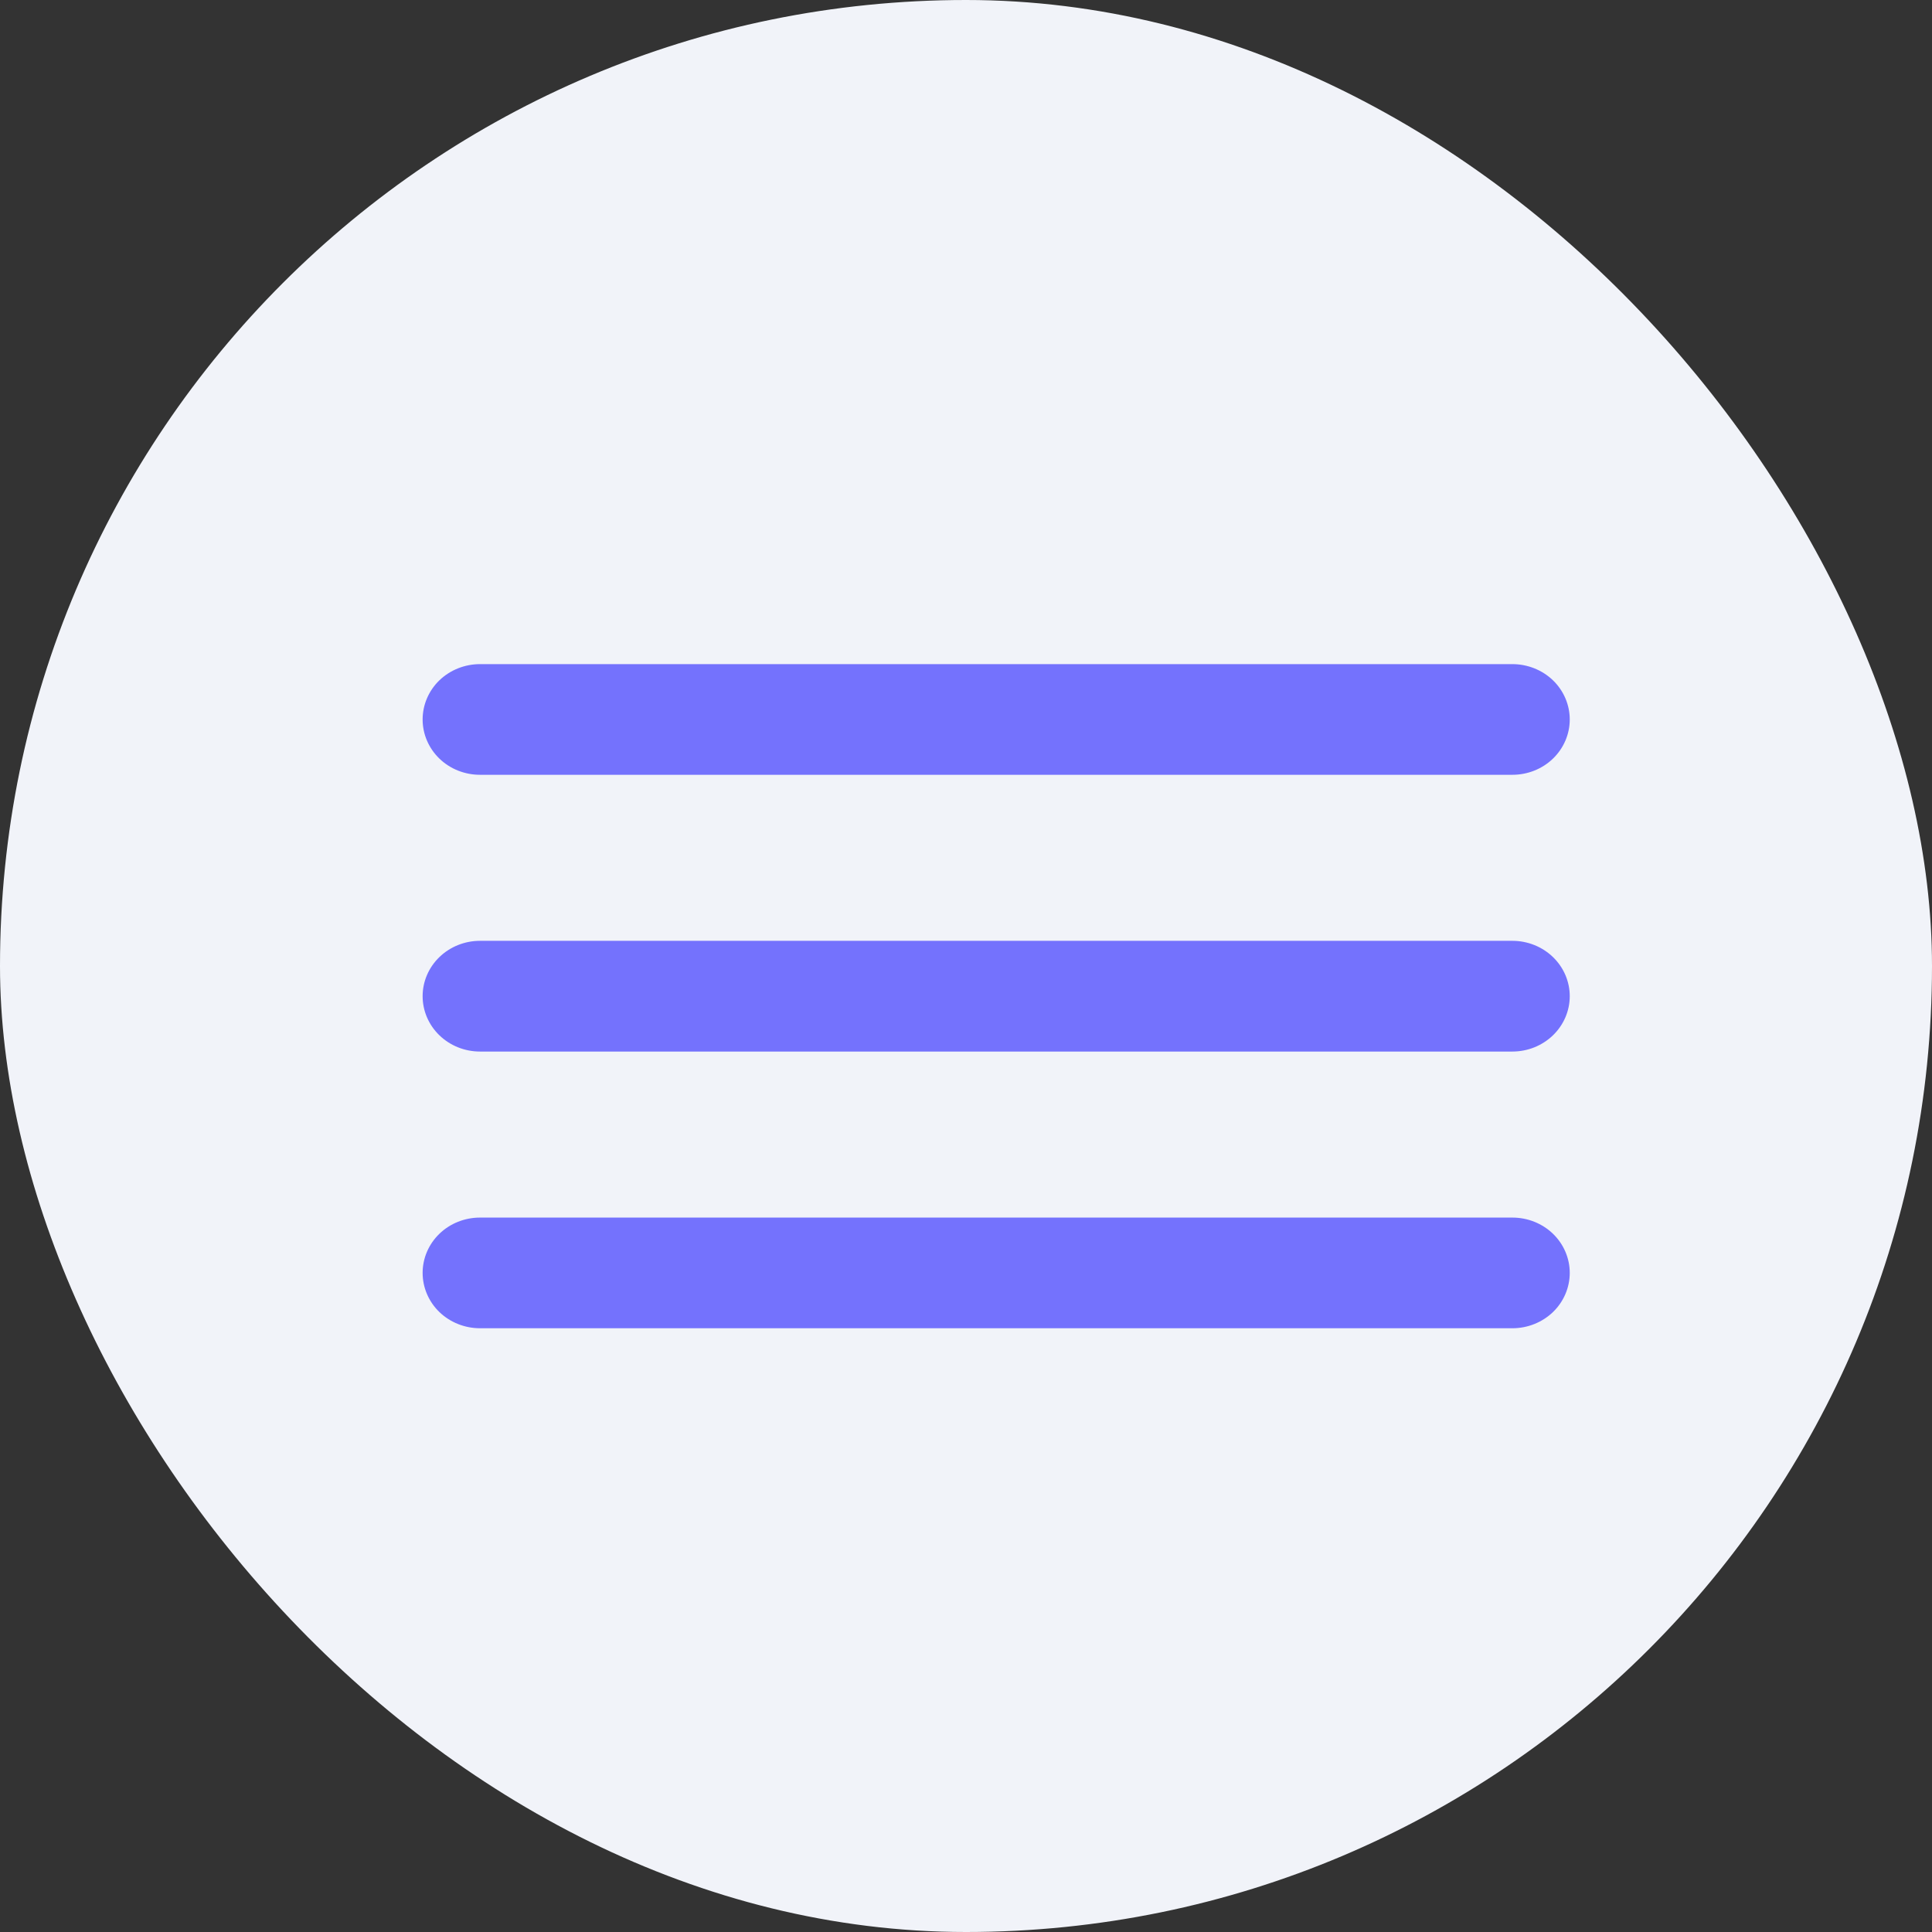
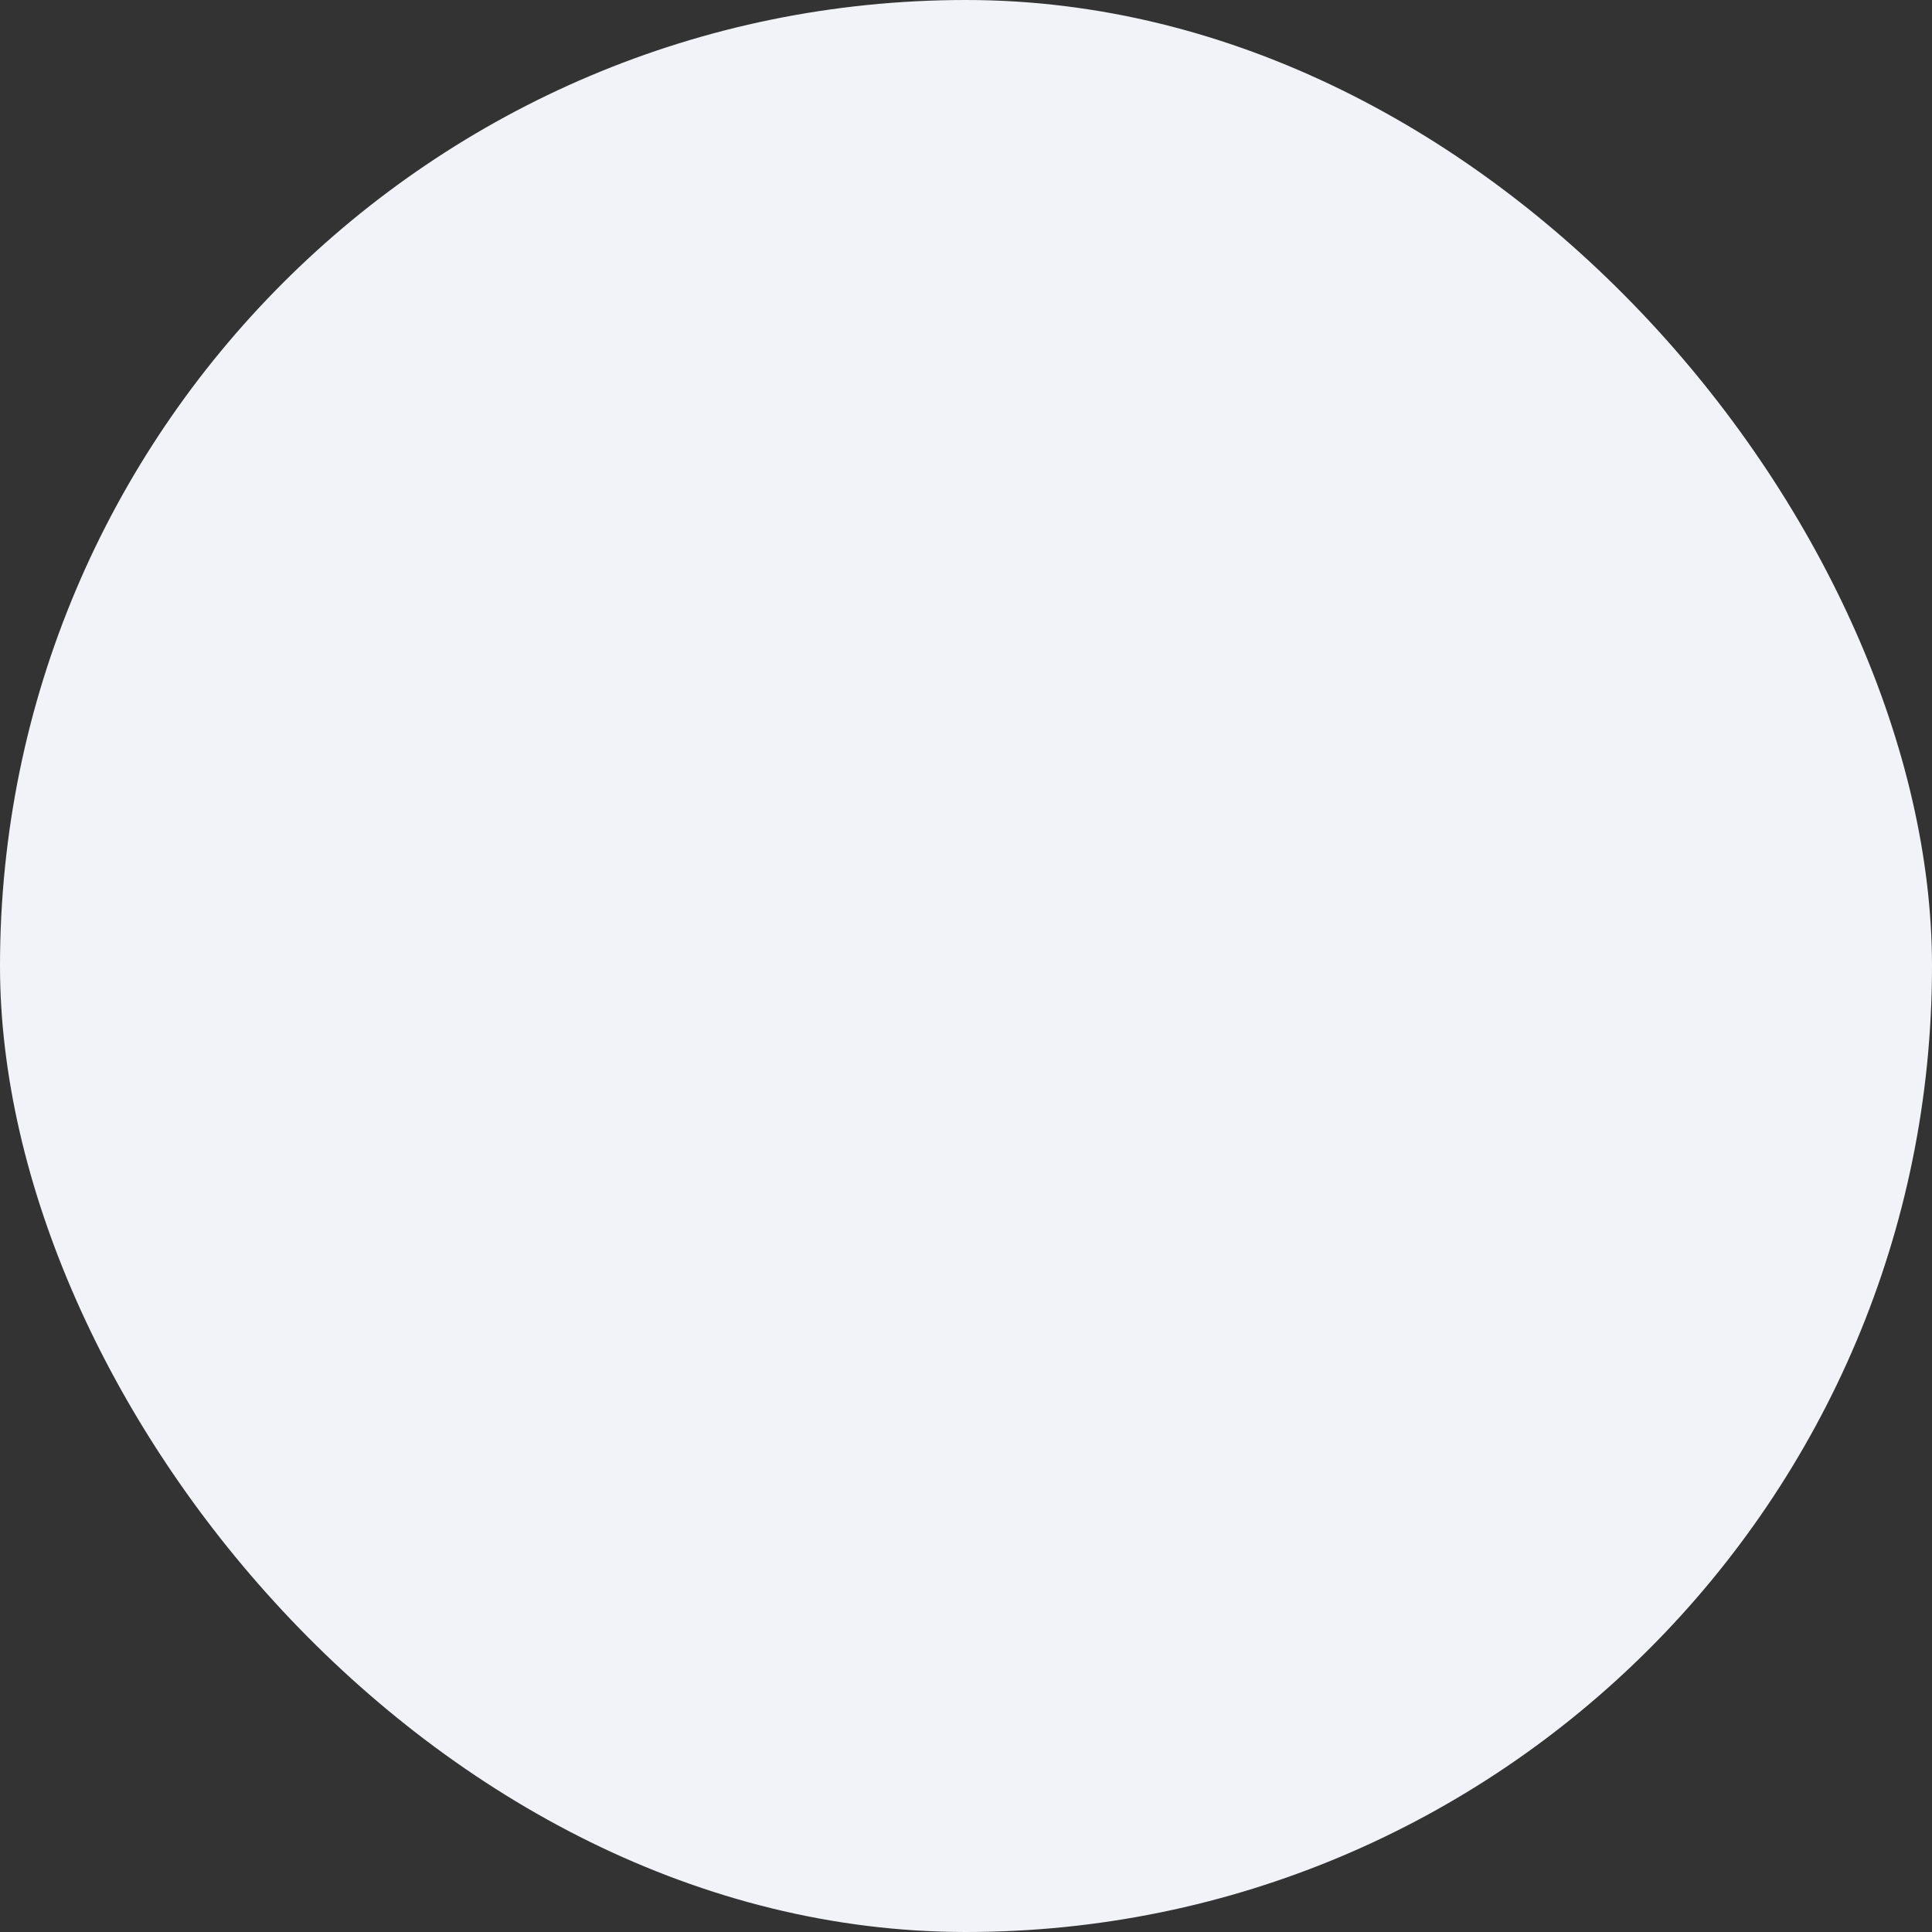
<svg xmlns="http://www.w3.org/2000/svg" width="32" height="32" viewBox="0 0 32 32" fill="none">
  <rect x="0" y="0" width="32" height="32" fill="#333333" stroke="none" />
  <rect width="32" height="32" rx="16" fill="#F1F3F9" />
-   <path d="M7.95 12.833H25.05C25.302 12.833 25.544 12.737 25.722 12.565C25.9 12.393 26 12.16 26 11.917C26 11.674 25.9 11.44 25.722 11.268C25.544 11.097 25.302 11 25.05 11H7.95C7.698 11 7.456 11.097 7.278 11.268C7.1 11.44 7 11.674 7 11.917C7 12.16 7.1 12.393 7.278 12.565C7.456 12.737 7.698 12.833 7.95 12.833ZM25.05 20.167H7.95C7.698 20.167 7.456 20.263 7.278 20.435C7.1 20.607 7 20.84 7 21.083C7 21.326 7.1 21.56 7.278 21.732C7.456 21.903 7.698 22 7.95 22H25.05C25.302 22 25.544 21.903 25.722 21.732C25.9 21.56 26 21.326 26 21.083C26 20.84 25.9 20.607 25.722 20.435C25.544 20.263 25.302 20.167 25.05 20.167ZM25.05 15.583H7.95C7.698 15.583 7.456 15.68 7.278 15.852C7.1 16.024 7 16.257 7 16.5C7 16.743 7.1 16.976 7.278 17.148C7.456 17.32 7.698 17.417 7.95 17.417H25.05C25.302 17.417 25.544 17.32 25.722 17.148C25.9 16.976 26 16.743 26 16.5C26 16.257 25.9 16.024 25.722 15.852C25.544 15.68 25.302 15.583 25.05 15.583Z" fill="#7472FD" />
</svg>